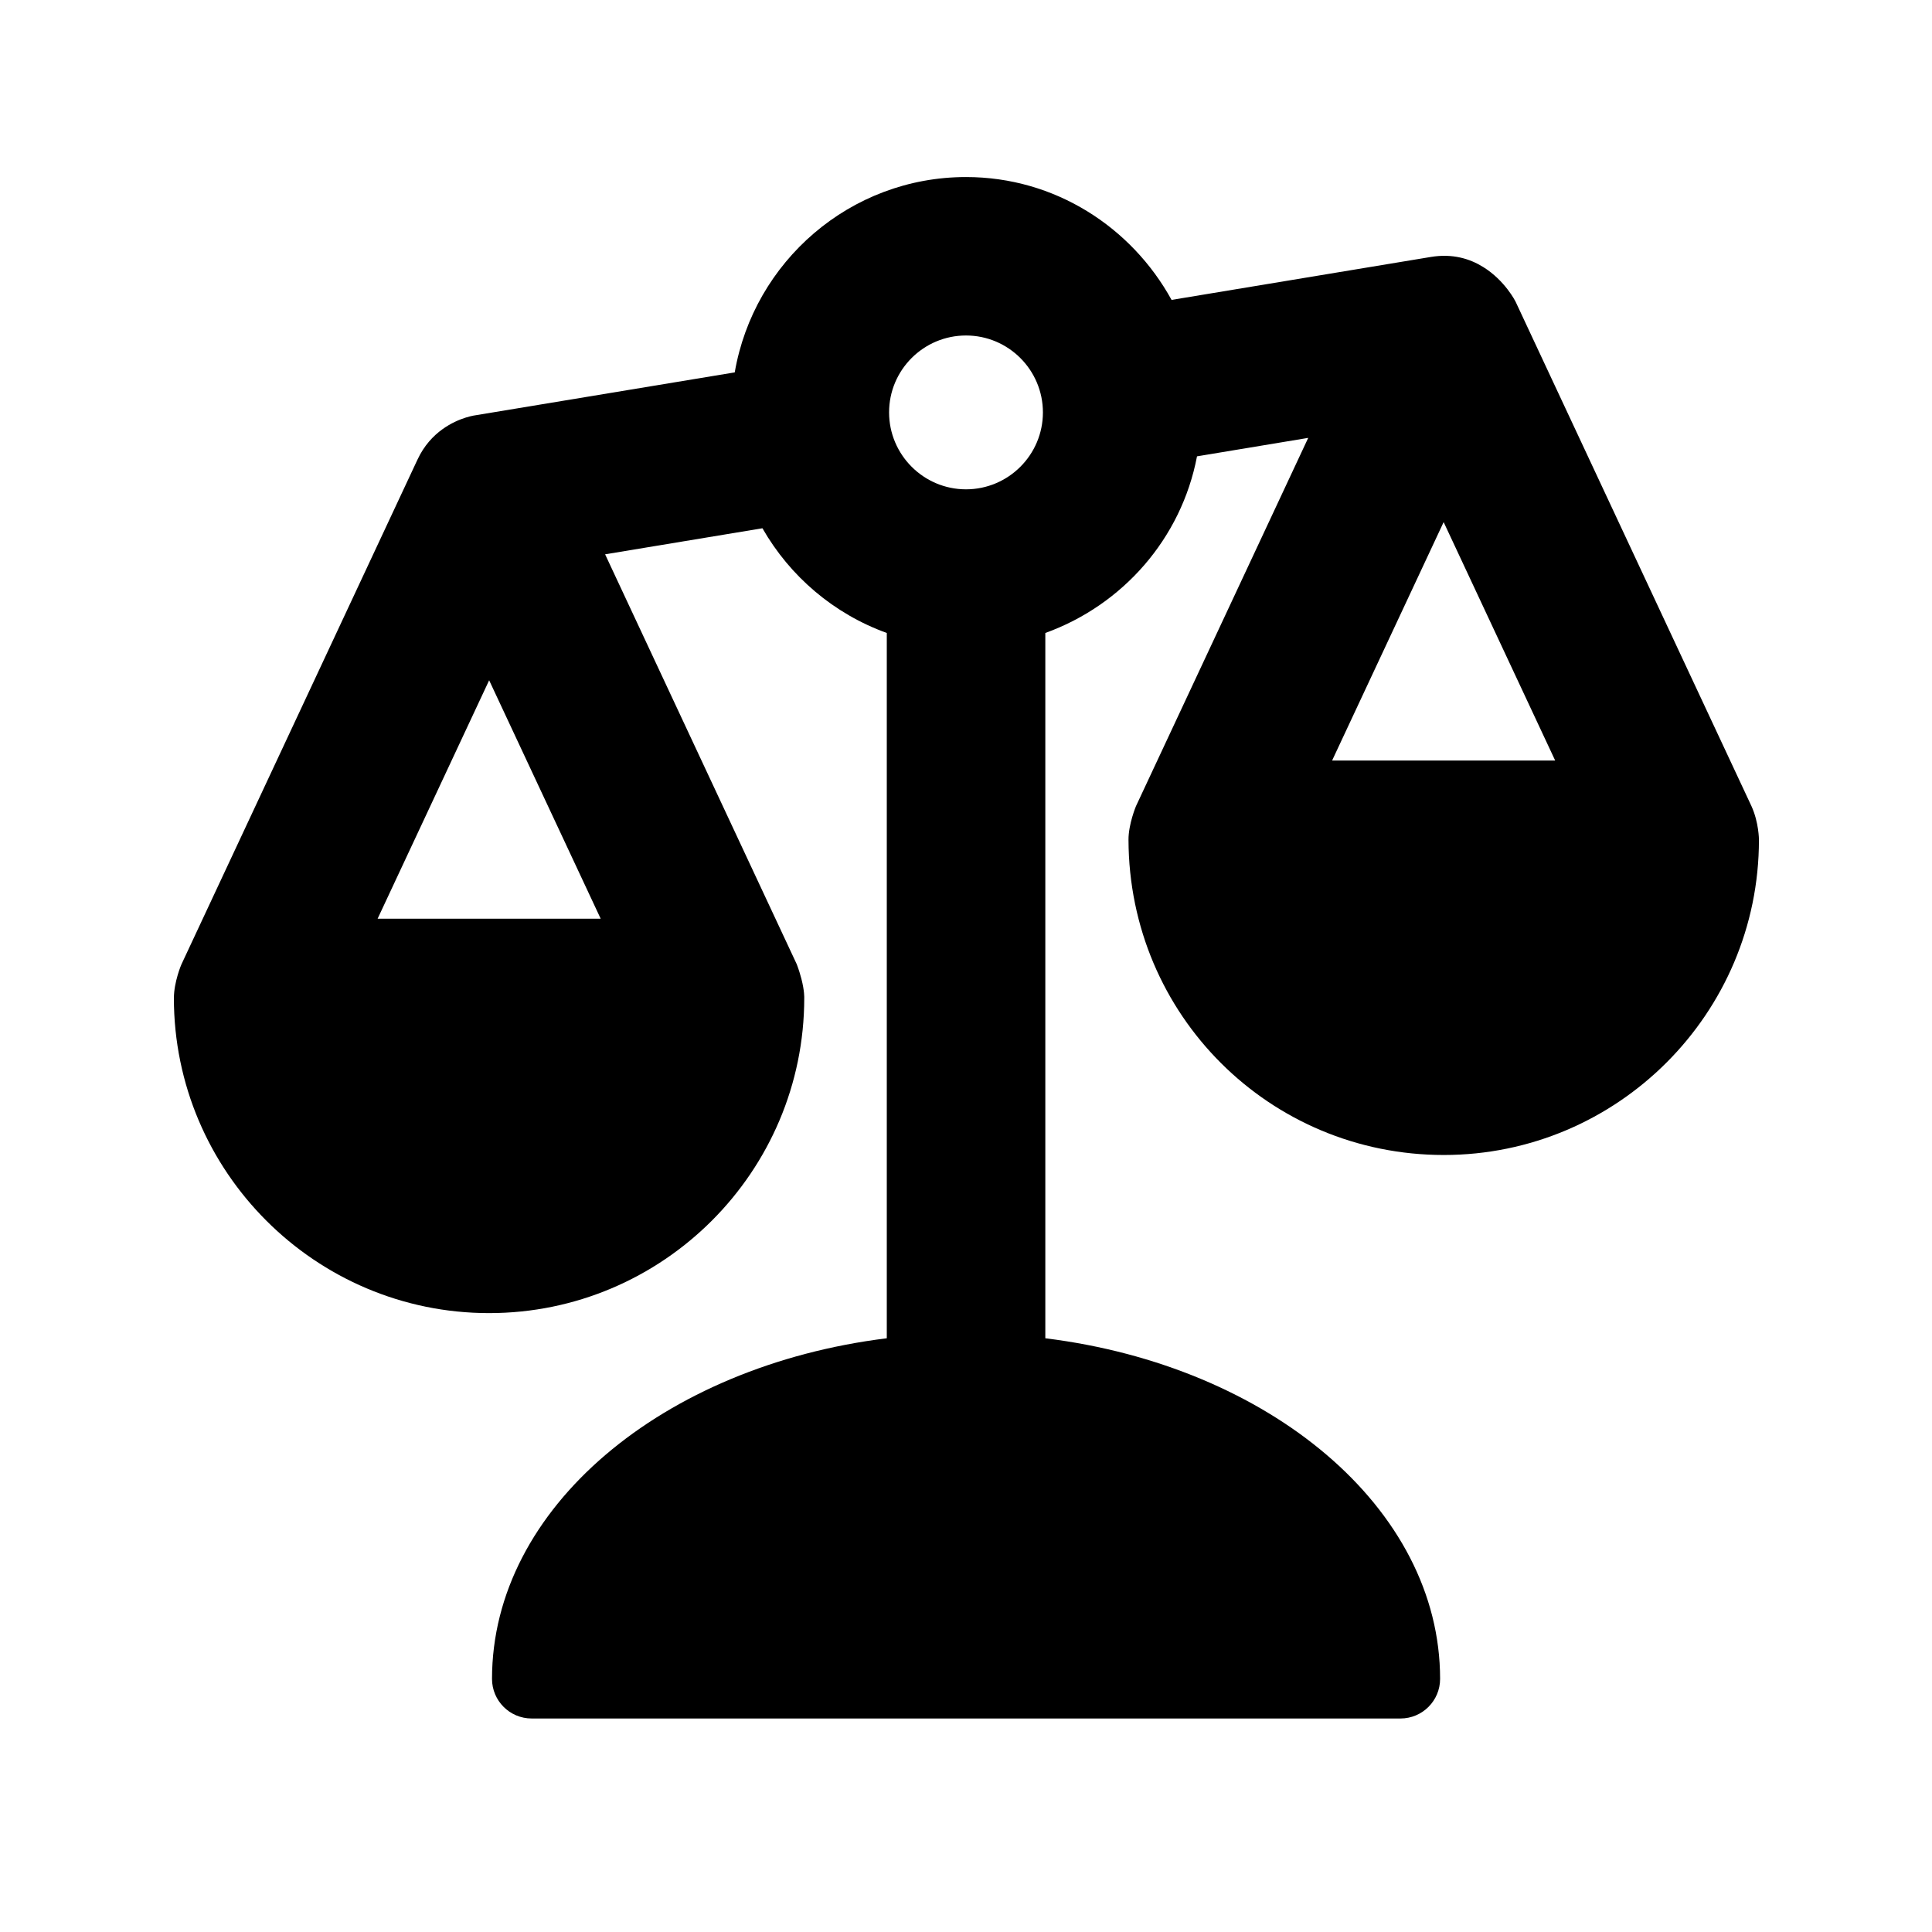
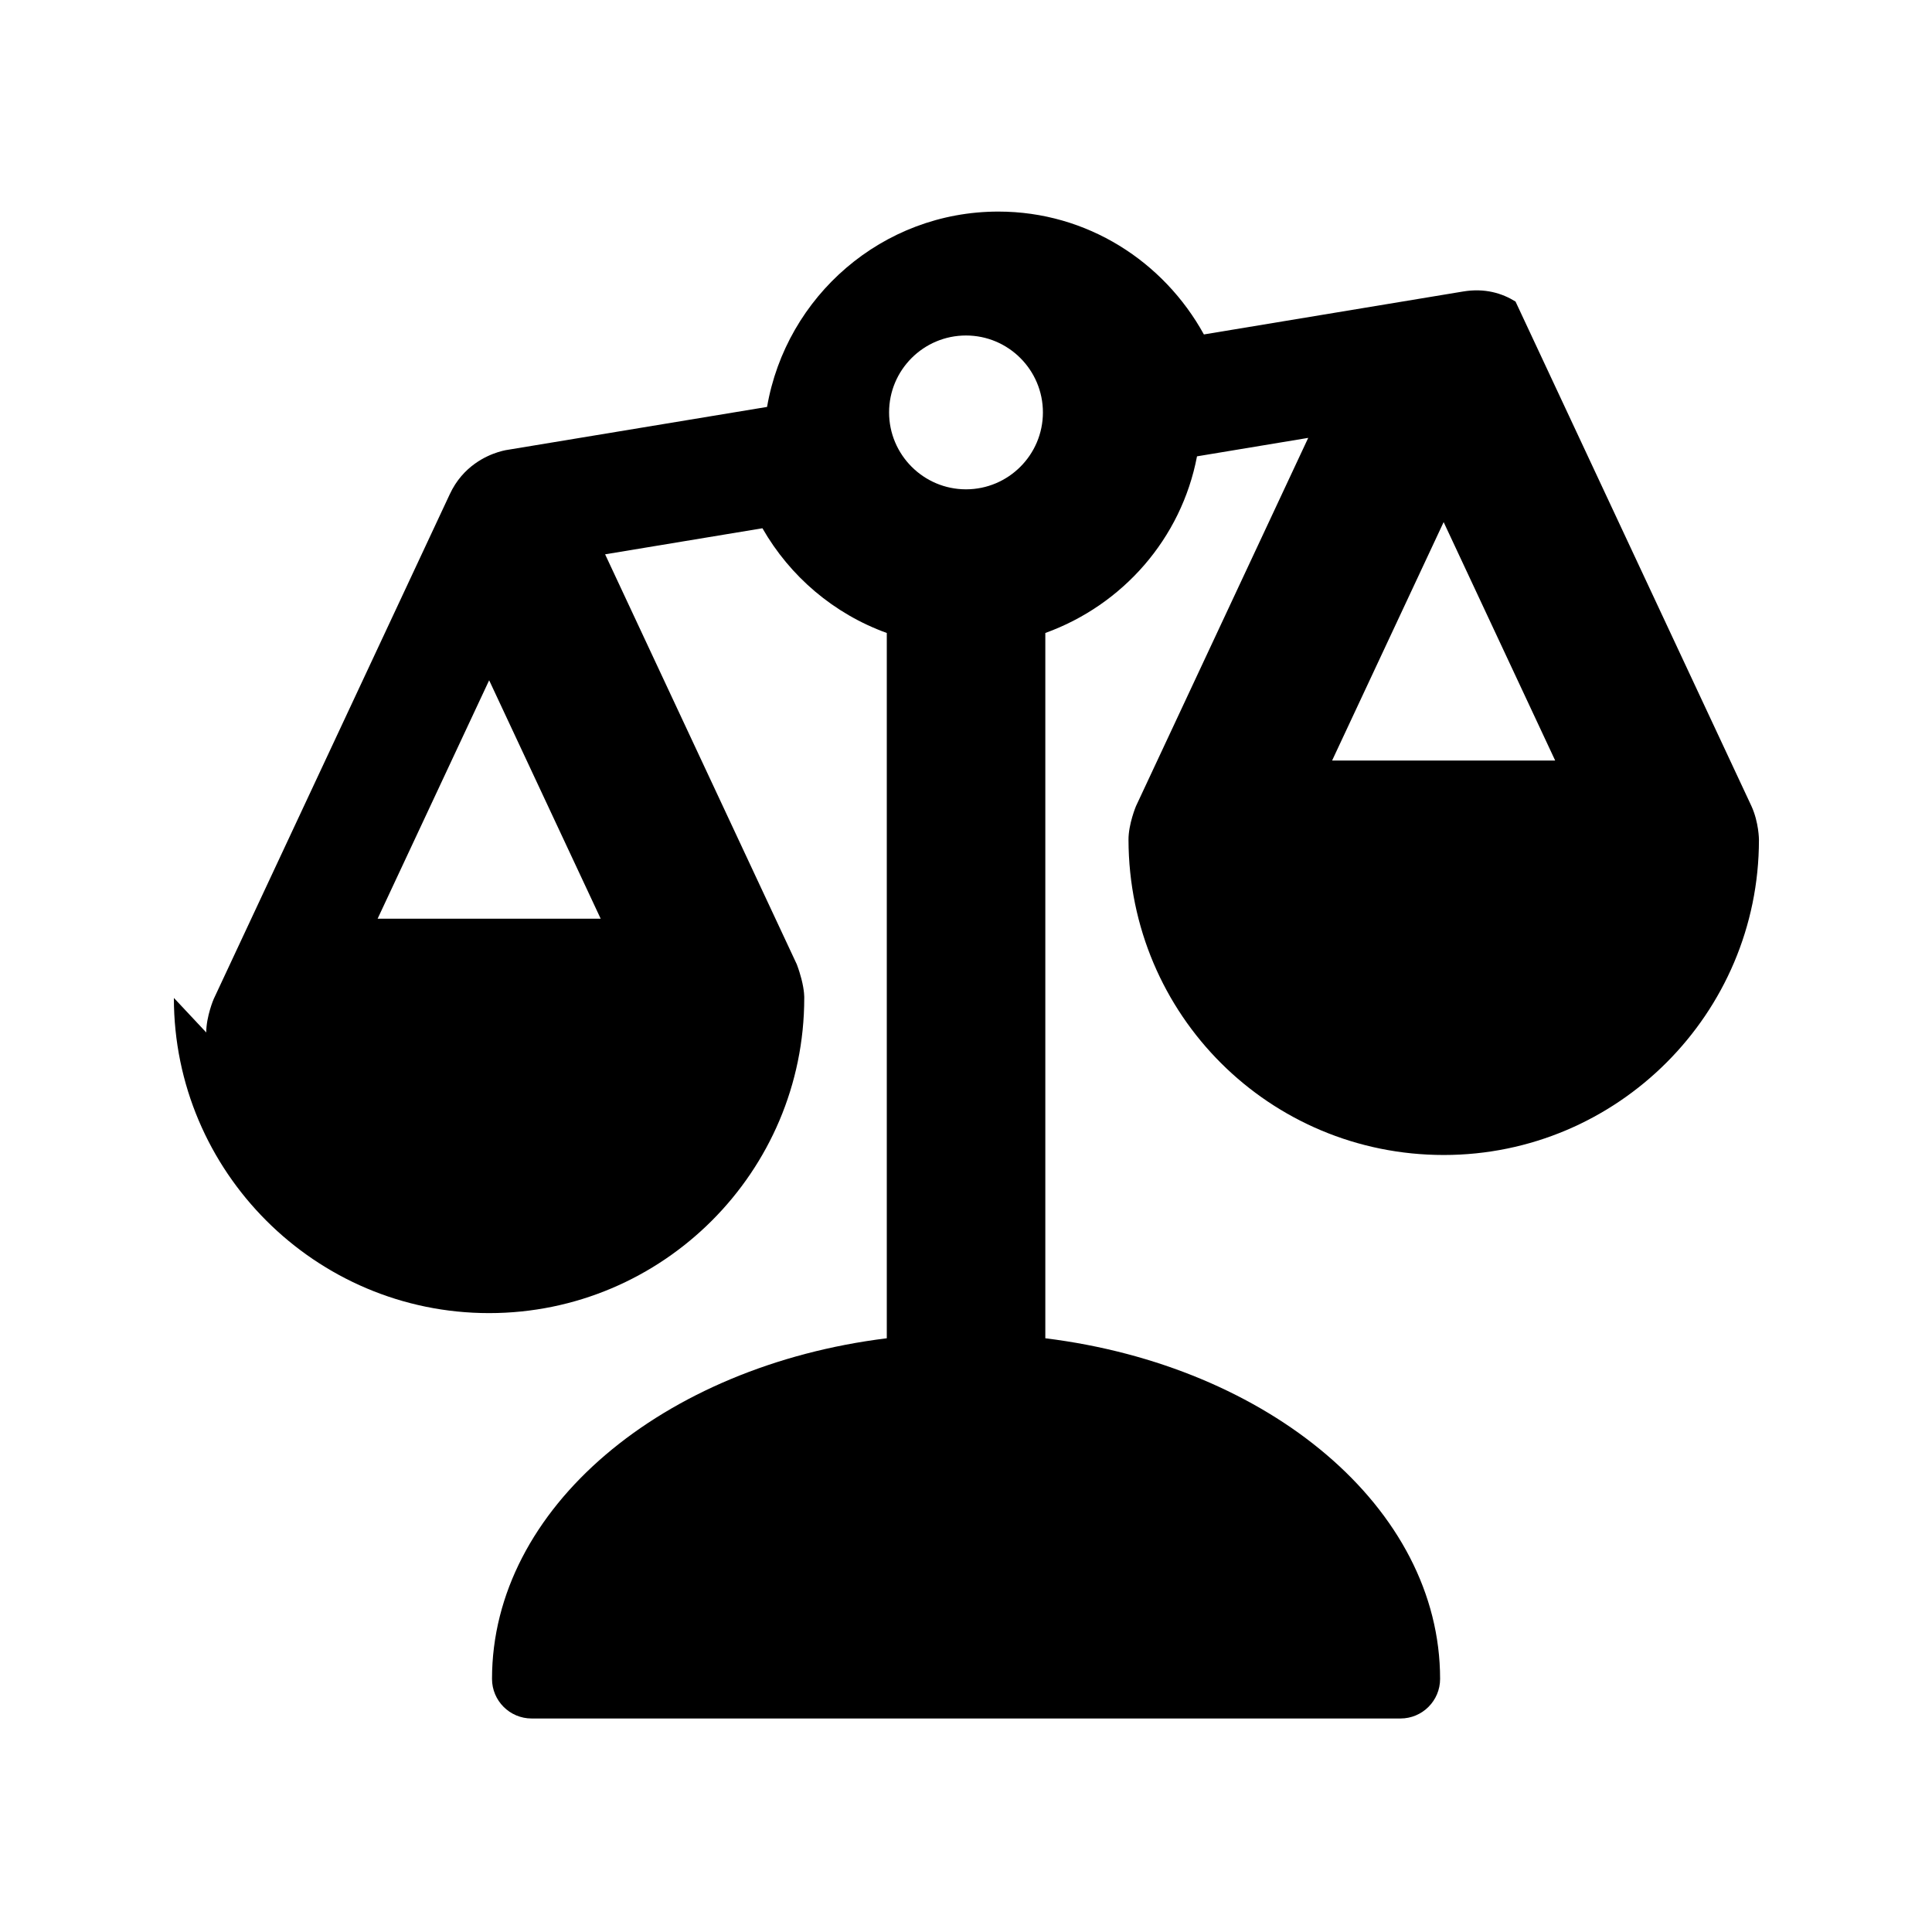
<svg xmlns="http://www.w3.org/2000/svg" fill="#000000" width="800px" height="800px" version="1.1" viewBox="144 144 512 512">
-   <path d="m190.08 408.46c0 46.016 37.473 83.527 83.527 83.527 46.055 0 83.527-37.473 83.527-83.527 0 0 0.082-1.828-0.754-5.059-0.293-1.113-0.672-2.394-1.219-3.84l-50.801-108.66 41.691-6.906c7.328 12.785 18.914 22.672 32.957 27.75v186.91c-59.281 7.328-104.62 44.965-104.62 90.266 0 5.793 4.703 10.496 10.496 10.496h230.26c5.793 0 10.496-4.703 10.496-10.496 0-45.32-45.344-82.941-104.62-90.266v-186.91c20.488-7.391 36.043-25 40.199-46.812l29.473-4.891-45.656 97.613s-1.996 4.785-1.973 8.902c0.125 46.52 37.492 83.527 83.547 83.527 46.055 0 83.527-37.473 83.527-83.527 0 0 0-4.555-1.973-8.902l-62.535-133.74s-2.769-5.562-8.566-9.152c-3.504-2.184-8.125-3.633-13.898-2.664l-68.688 11.379c-10.617-19.293-30.918-32.559-54.469-32.559-30.754 0-56.238 22.441-61.297 51.766l-68.52 11.336s-4.43 0.484-8.922 3.715c-2.457 1.766-4.91 4.348-6.652 8.105l-62.535 133.72c-0.023 0-1.996 4.703-1.996 8.898zm209.92-175.55c11.25 0 20.383 9.152 20.383 20.383 0 11.25-9.152 20.383-20.383 20.383s-20.383-9.152-20.383-20.383c-0.004-11.25 9.129-20.383 20.383-20.383zm-155.93 154.56 29.559-63.188 29.559 63.188zm252.95-41.918 29.559-63.188 29.559 63.188z" />
+   <path d="m190.08 408.46c0 46.016 37.473 83.527 83.527 83.527 46.055 0 83.527-37.473 83.527-83.527 0 0 0.082-1.828-0.754-5.059-0.293-1.113-0.672-2.394-1.219-3.84l-50.801-108.66 41.691-6.906c7.328 12.785 18.914 22.672 32.957 27.75v186.91c-59.281 7.328-104.62 44.965-104.62 90.266 0 5.793 4.703 10.496 10.496 10.496h230.26c5.793 0 10.496-4.703 10.496-10.496 0-45.32-45.344-82.941-104.62-90.266v-186.91c20.488-7.391 36.043-25 40.199-46.812l29.473-4.891-45.656 97.613s-1.996 4.785-1.973 8.902c0.125 46.52 37.492 83.527 83.547 83.527 46.055 0 83.527-37.473 83.527-83.527 0 0 0-4.555-1.973-8.902l-62.535-133.74c-3.504-2.184-8.125-3.633-13.898-2.664l-68.688 11.379c-10.617-19.293-30.918-32.559-54.469-32.559-30.754 0-56.238 22.441-61.297 51.766l-68.52 11.336s-4.43 0.484-8.922 3.715c-2.457 1.766-4.91 4.348-6.652 8.105l-62.535 133.72c-0.023 0-1.996 4.703-1.996 8.898zm209.92-175.55c11.25 0 20.383 9.152 20.383 20.383 0 11.25-9.152 20.383-20.383 20.383s-20.383-9.152-20.383-20.383c-0.004-11.25 9.129-20.383 20.383-20.383zm-155.93 154.56 29.559-63.188 29.559 63.188zm252.95-41.918 29.559-63.188 29.559 63.188z" />
</svg>